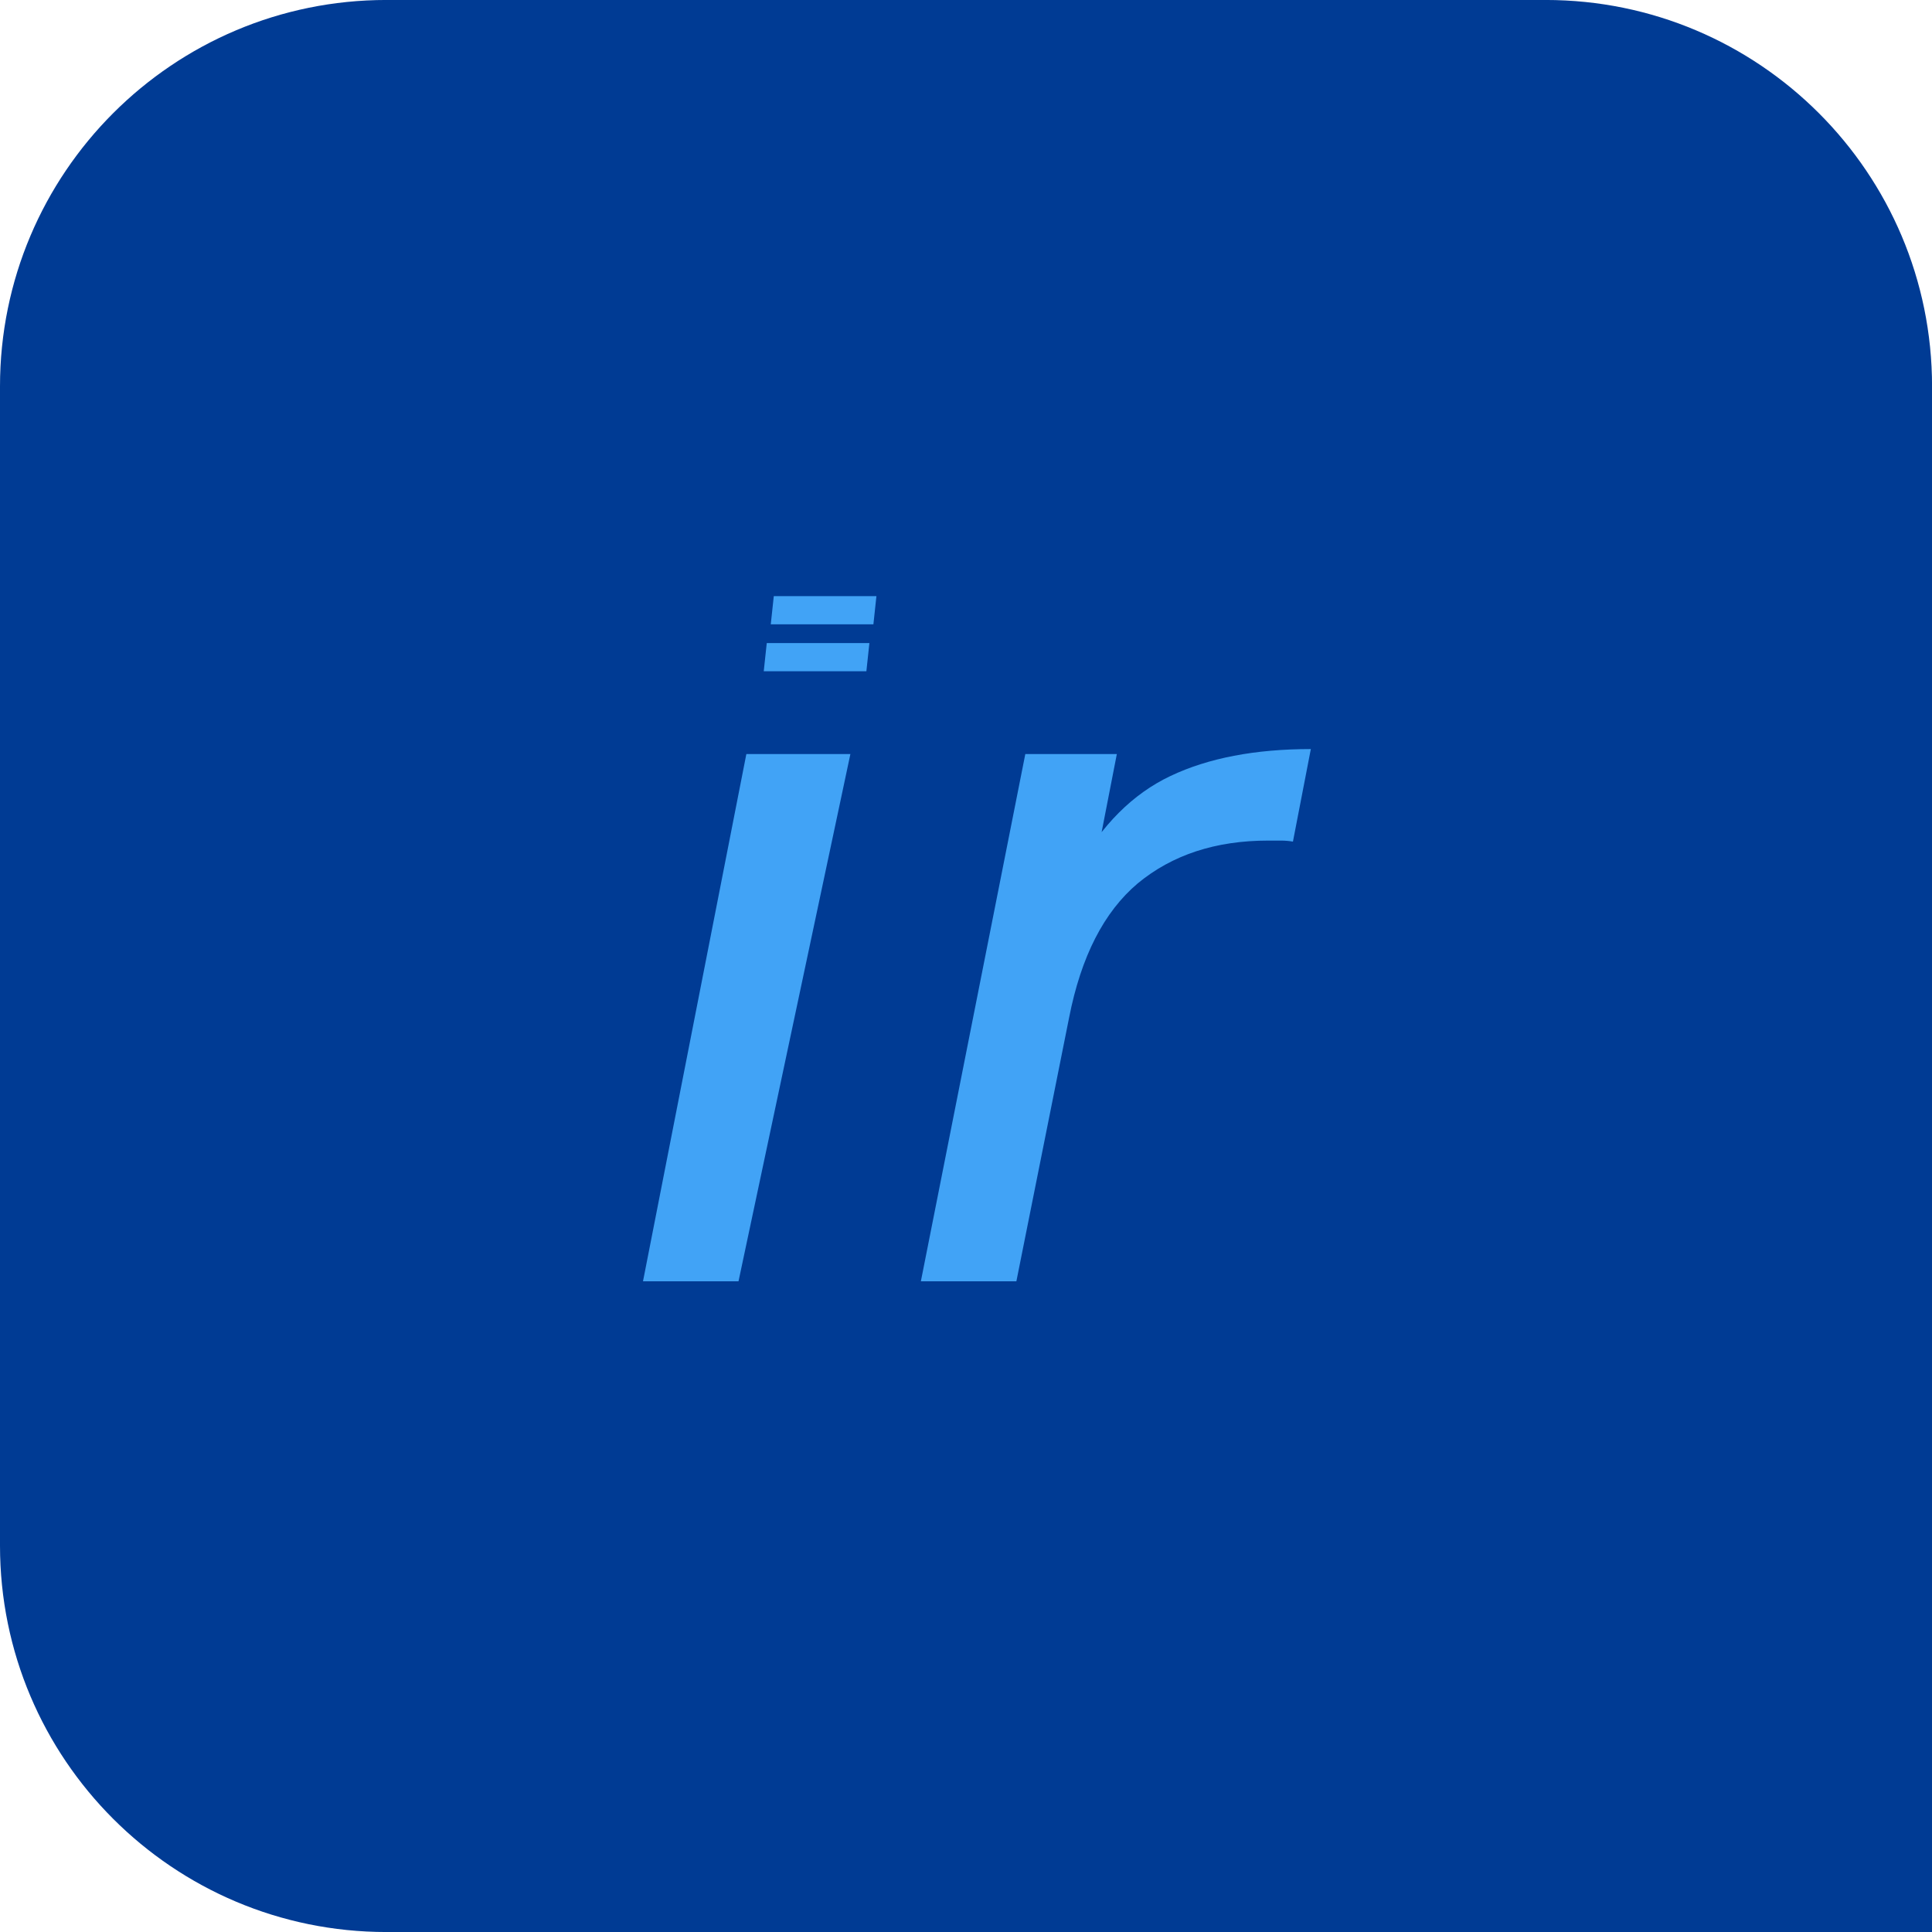
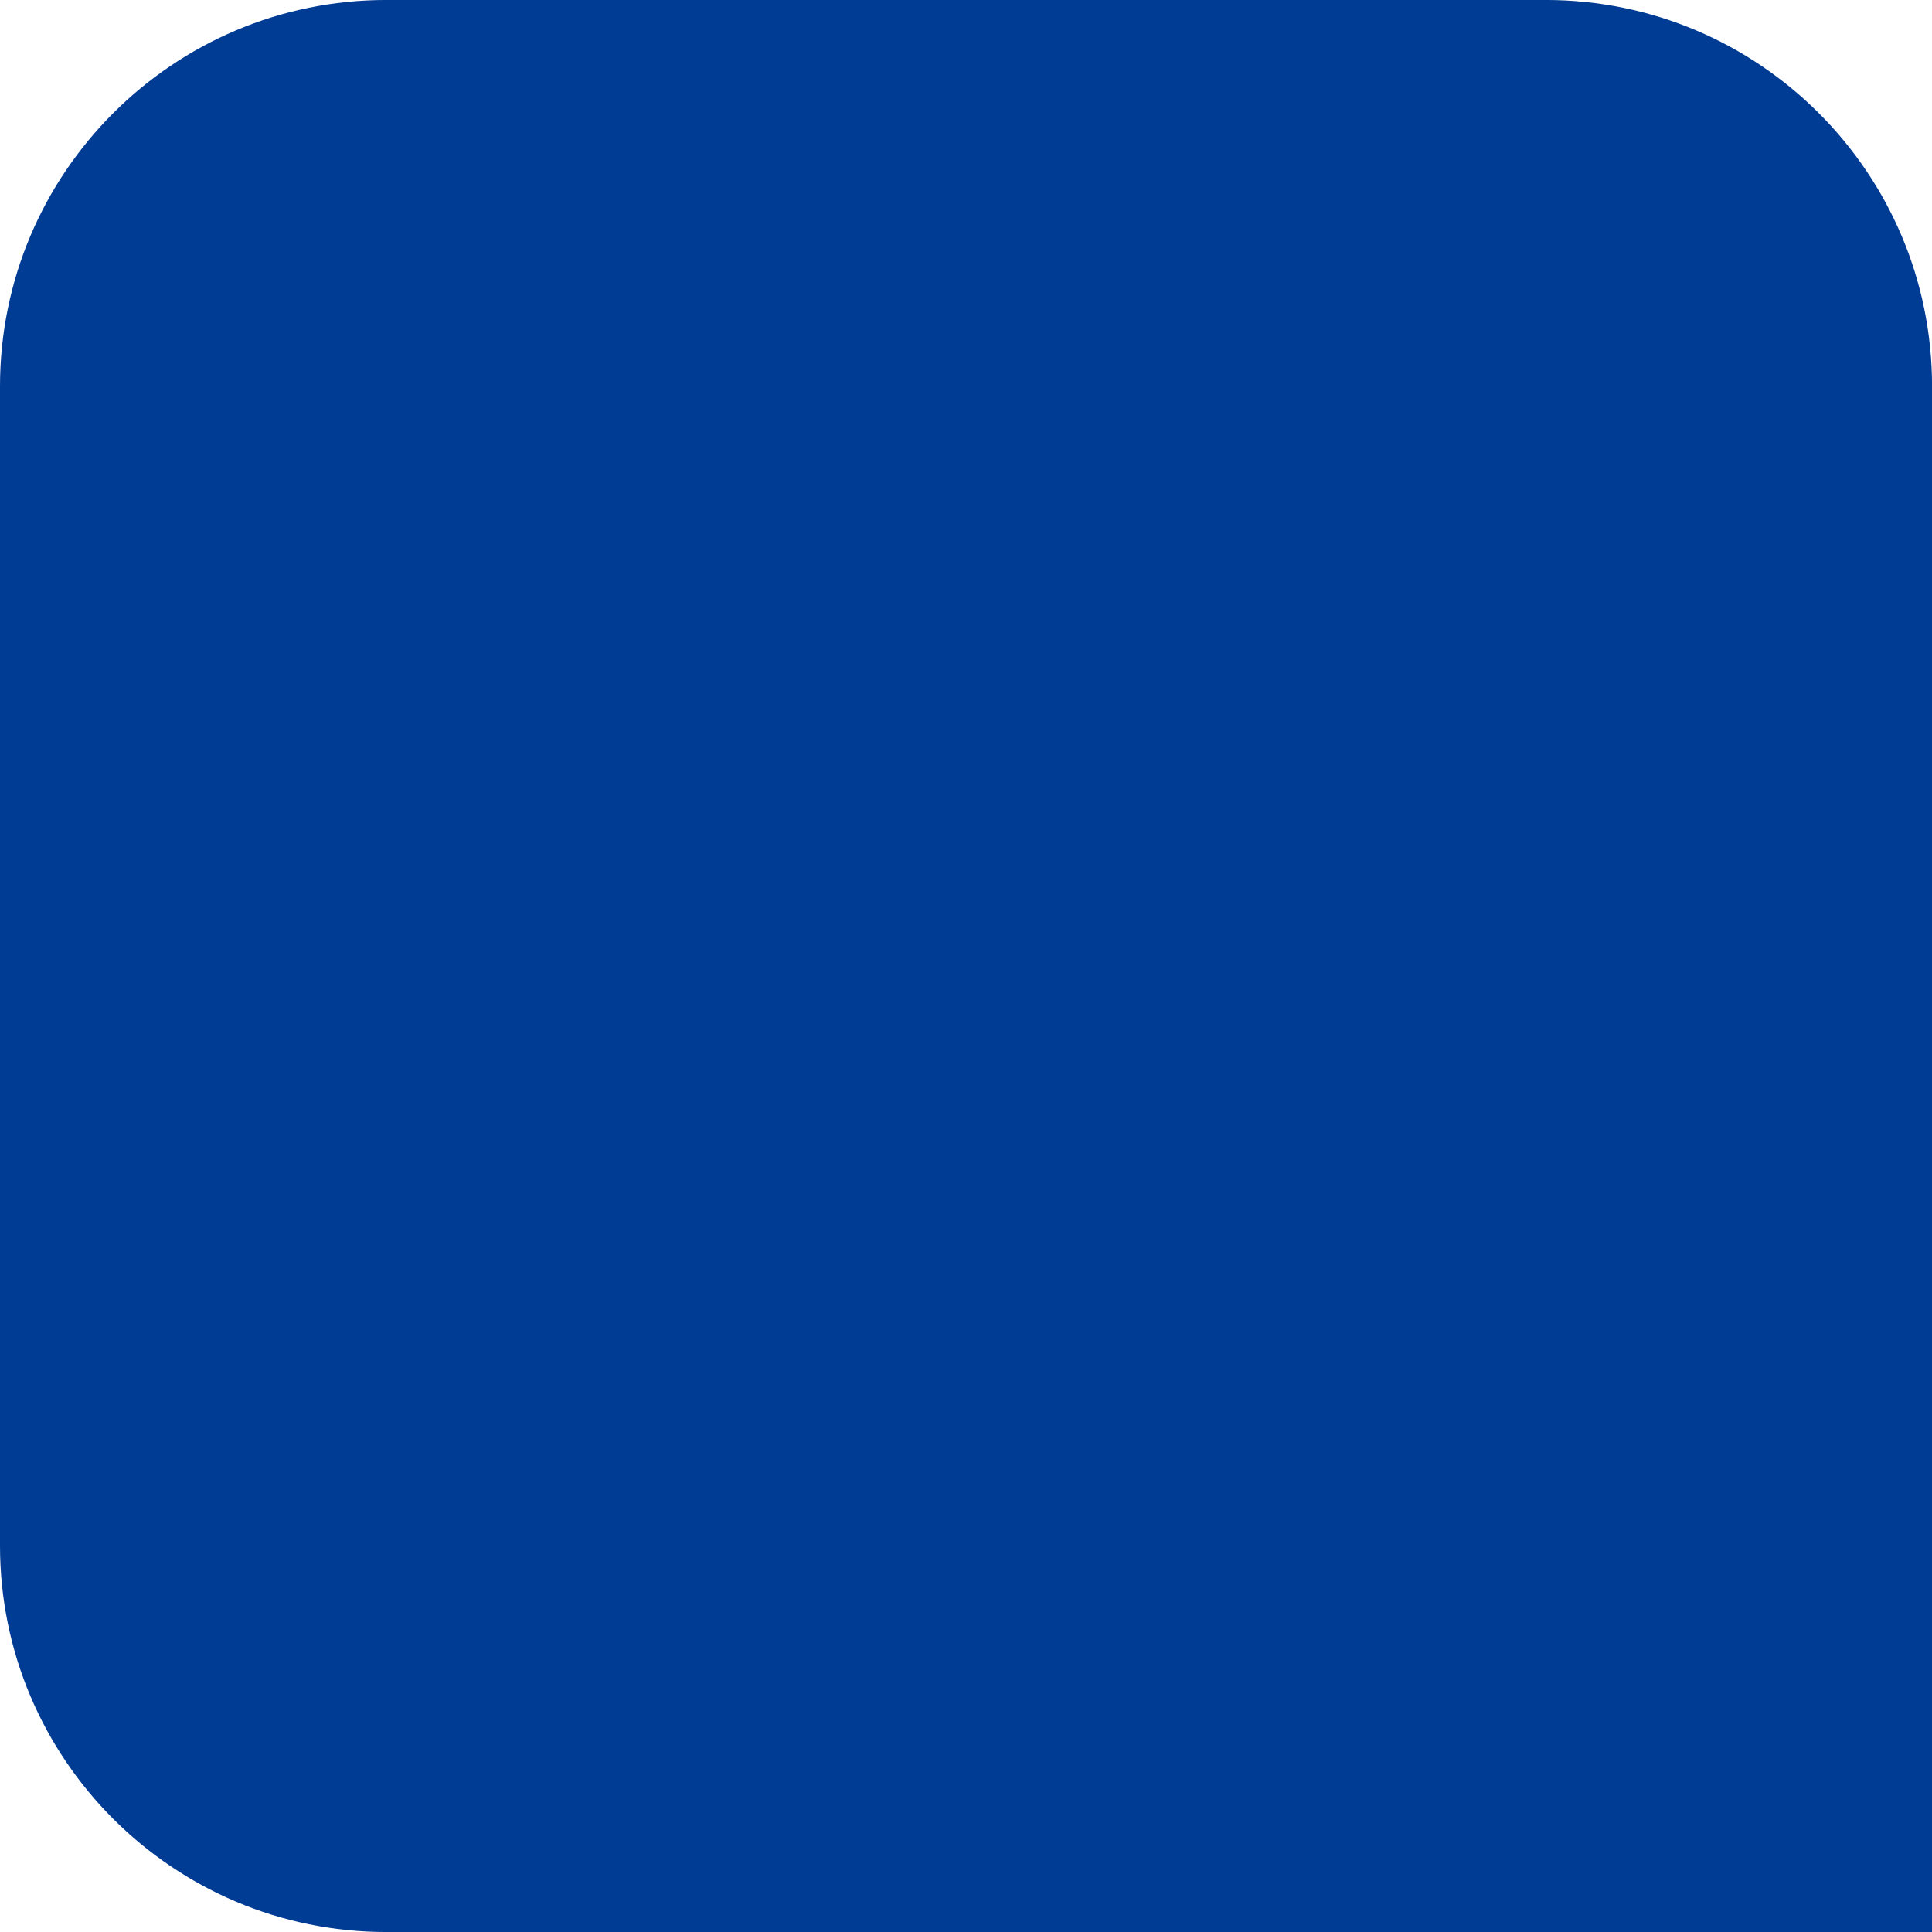
<svg xmlns="http://www.w3.org/2000/svg" width="80" height="80" viewBox="0 0 80 80" fill="none">
  <path d="M0 15.999C0 7.163 7.164 -0.001 16 -0.001H64.002C72.838 -0.001 80.002 7.163 80.002 15.999V80.001H16C7.164 80.001 0 72.837 0 64.001V15.999Z" fill="#003B94" />
  <g clip-path="url(#clip0_721_8488)">
-     <path d="M26.625 53.057L30.905 31.223H35.213L30.58 53.057H26.625ZM34.081 27.021C33.34 27.021 32.736 26.788 32.269 26.321C31.829 25.854 31.61 25.291 31.61 24.632C31.61 23.863 31.87 23.218 32.392 22.696C32.914 22.147 33.601 21.872 34.452 21.872C35.166 21.872 35.757 22.105 36.224 22.572C36.718 23.012 36.965 23.547 36.965 24.179C36.965 25.03 36.704 25.717 36.182 26.239C35.66 26.761 34.96 27.021 34.081 27.021Z" fill="#41A3F6" />
-     <path d="M38.131 53.057L42.456 31.223H46.246L45.01 37.568L44.598 36.002C45.615 34.162 46.905 32.871 48.471 32.13C50.036 31.388 51.972 31.017 54.279 31.017L53.538 34.849C53.373 34.821 53.208 34.807 53.044 34.807C52.879 34.807 52.7 34.807 52.508 34.807C50.338 34.807 48.539 35.398 47.111 36.579C45.711 37.76 44.763 39.614 44.269 42.14L42.086 53.057H38.131Z" fill="#41A3F6" />
-   </g>
-   <path d="M32.041 24.684H36.291L36.166 25.851H31.916L32.041 24.684Z" fill="#41A3F6" />
-   <path d="M31.75 26.628H36L35.875 27.795H31.625L31.75 26.628Z" fill="#41A3F6" />
+     </g>
  <defs>
    <clipPath id="clip0_721_8488">
      <rect width="28.445" height="25.502" fill="white" transform="translate(26 27.555)" />
    </clipPath>
  </defs>
</svg>